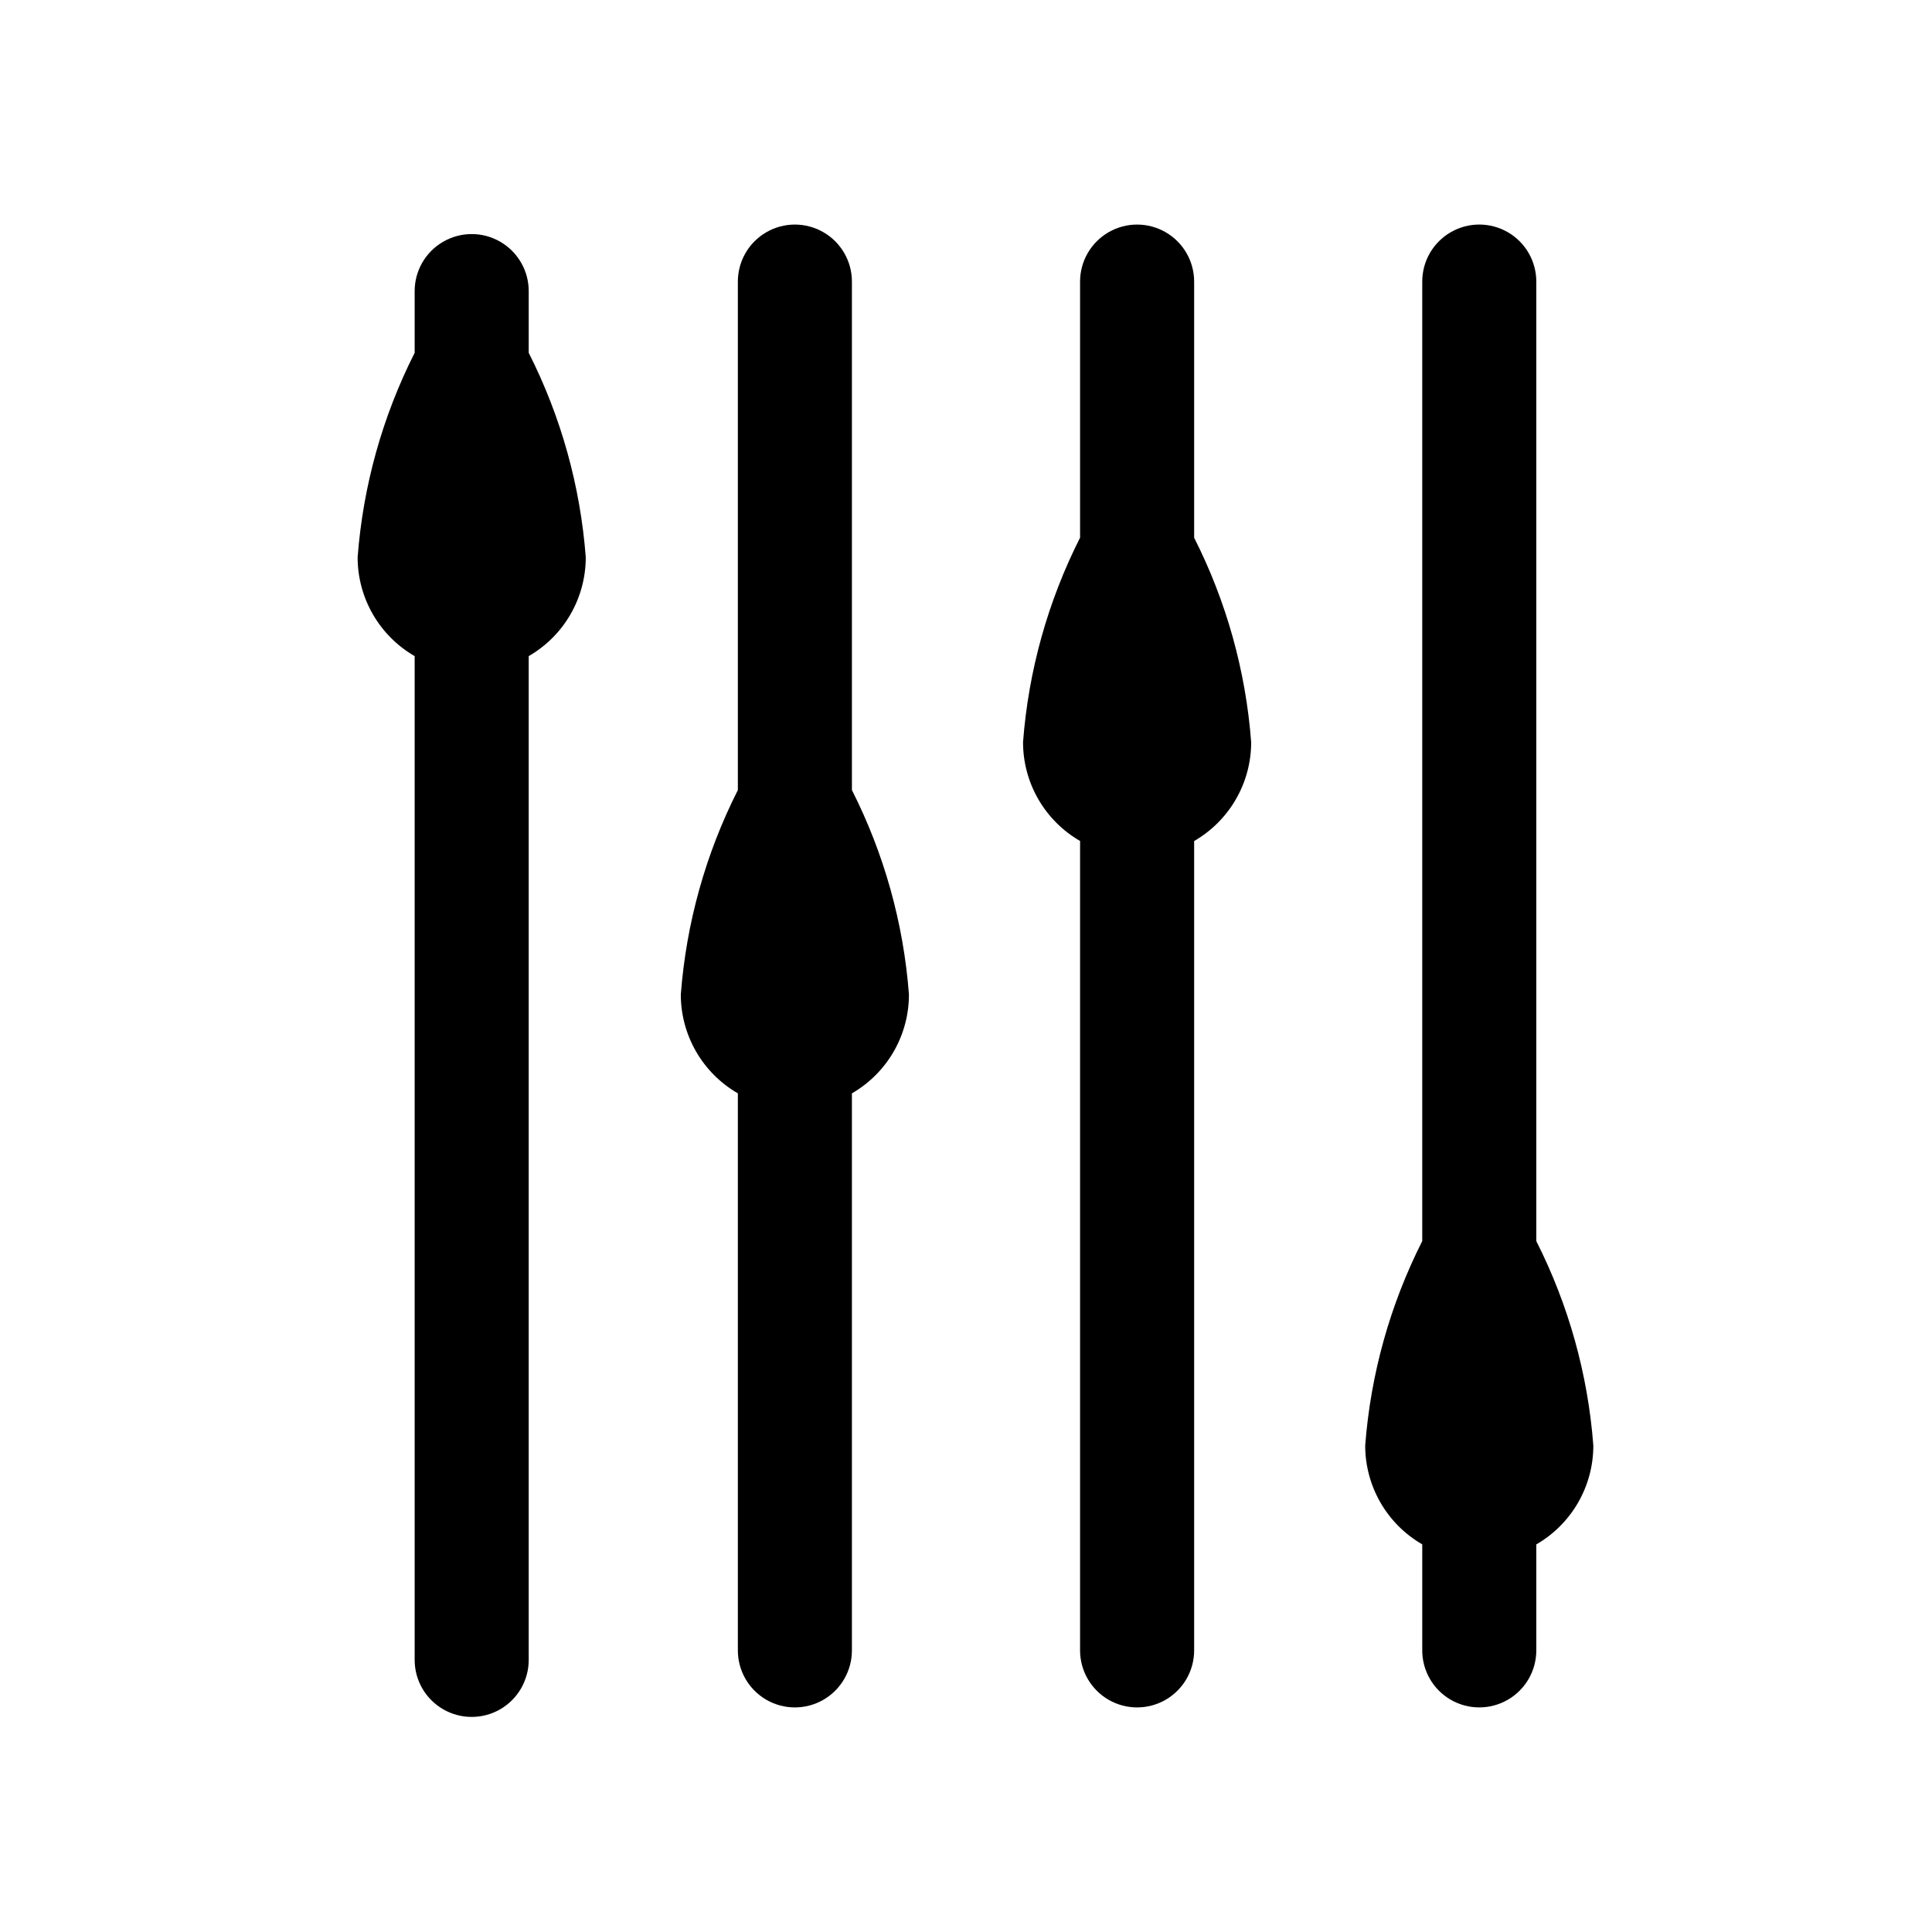
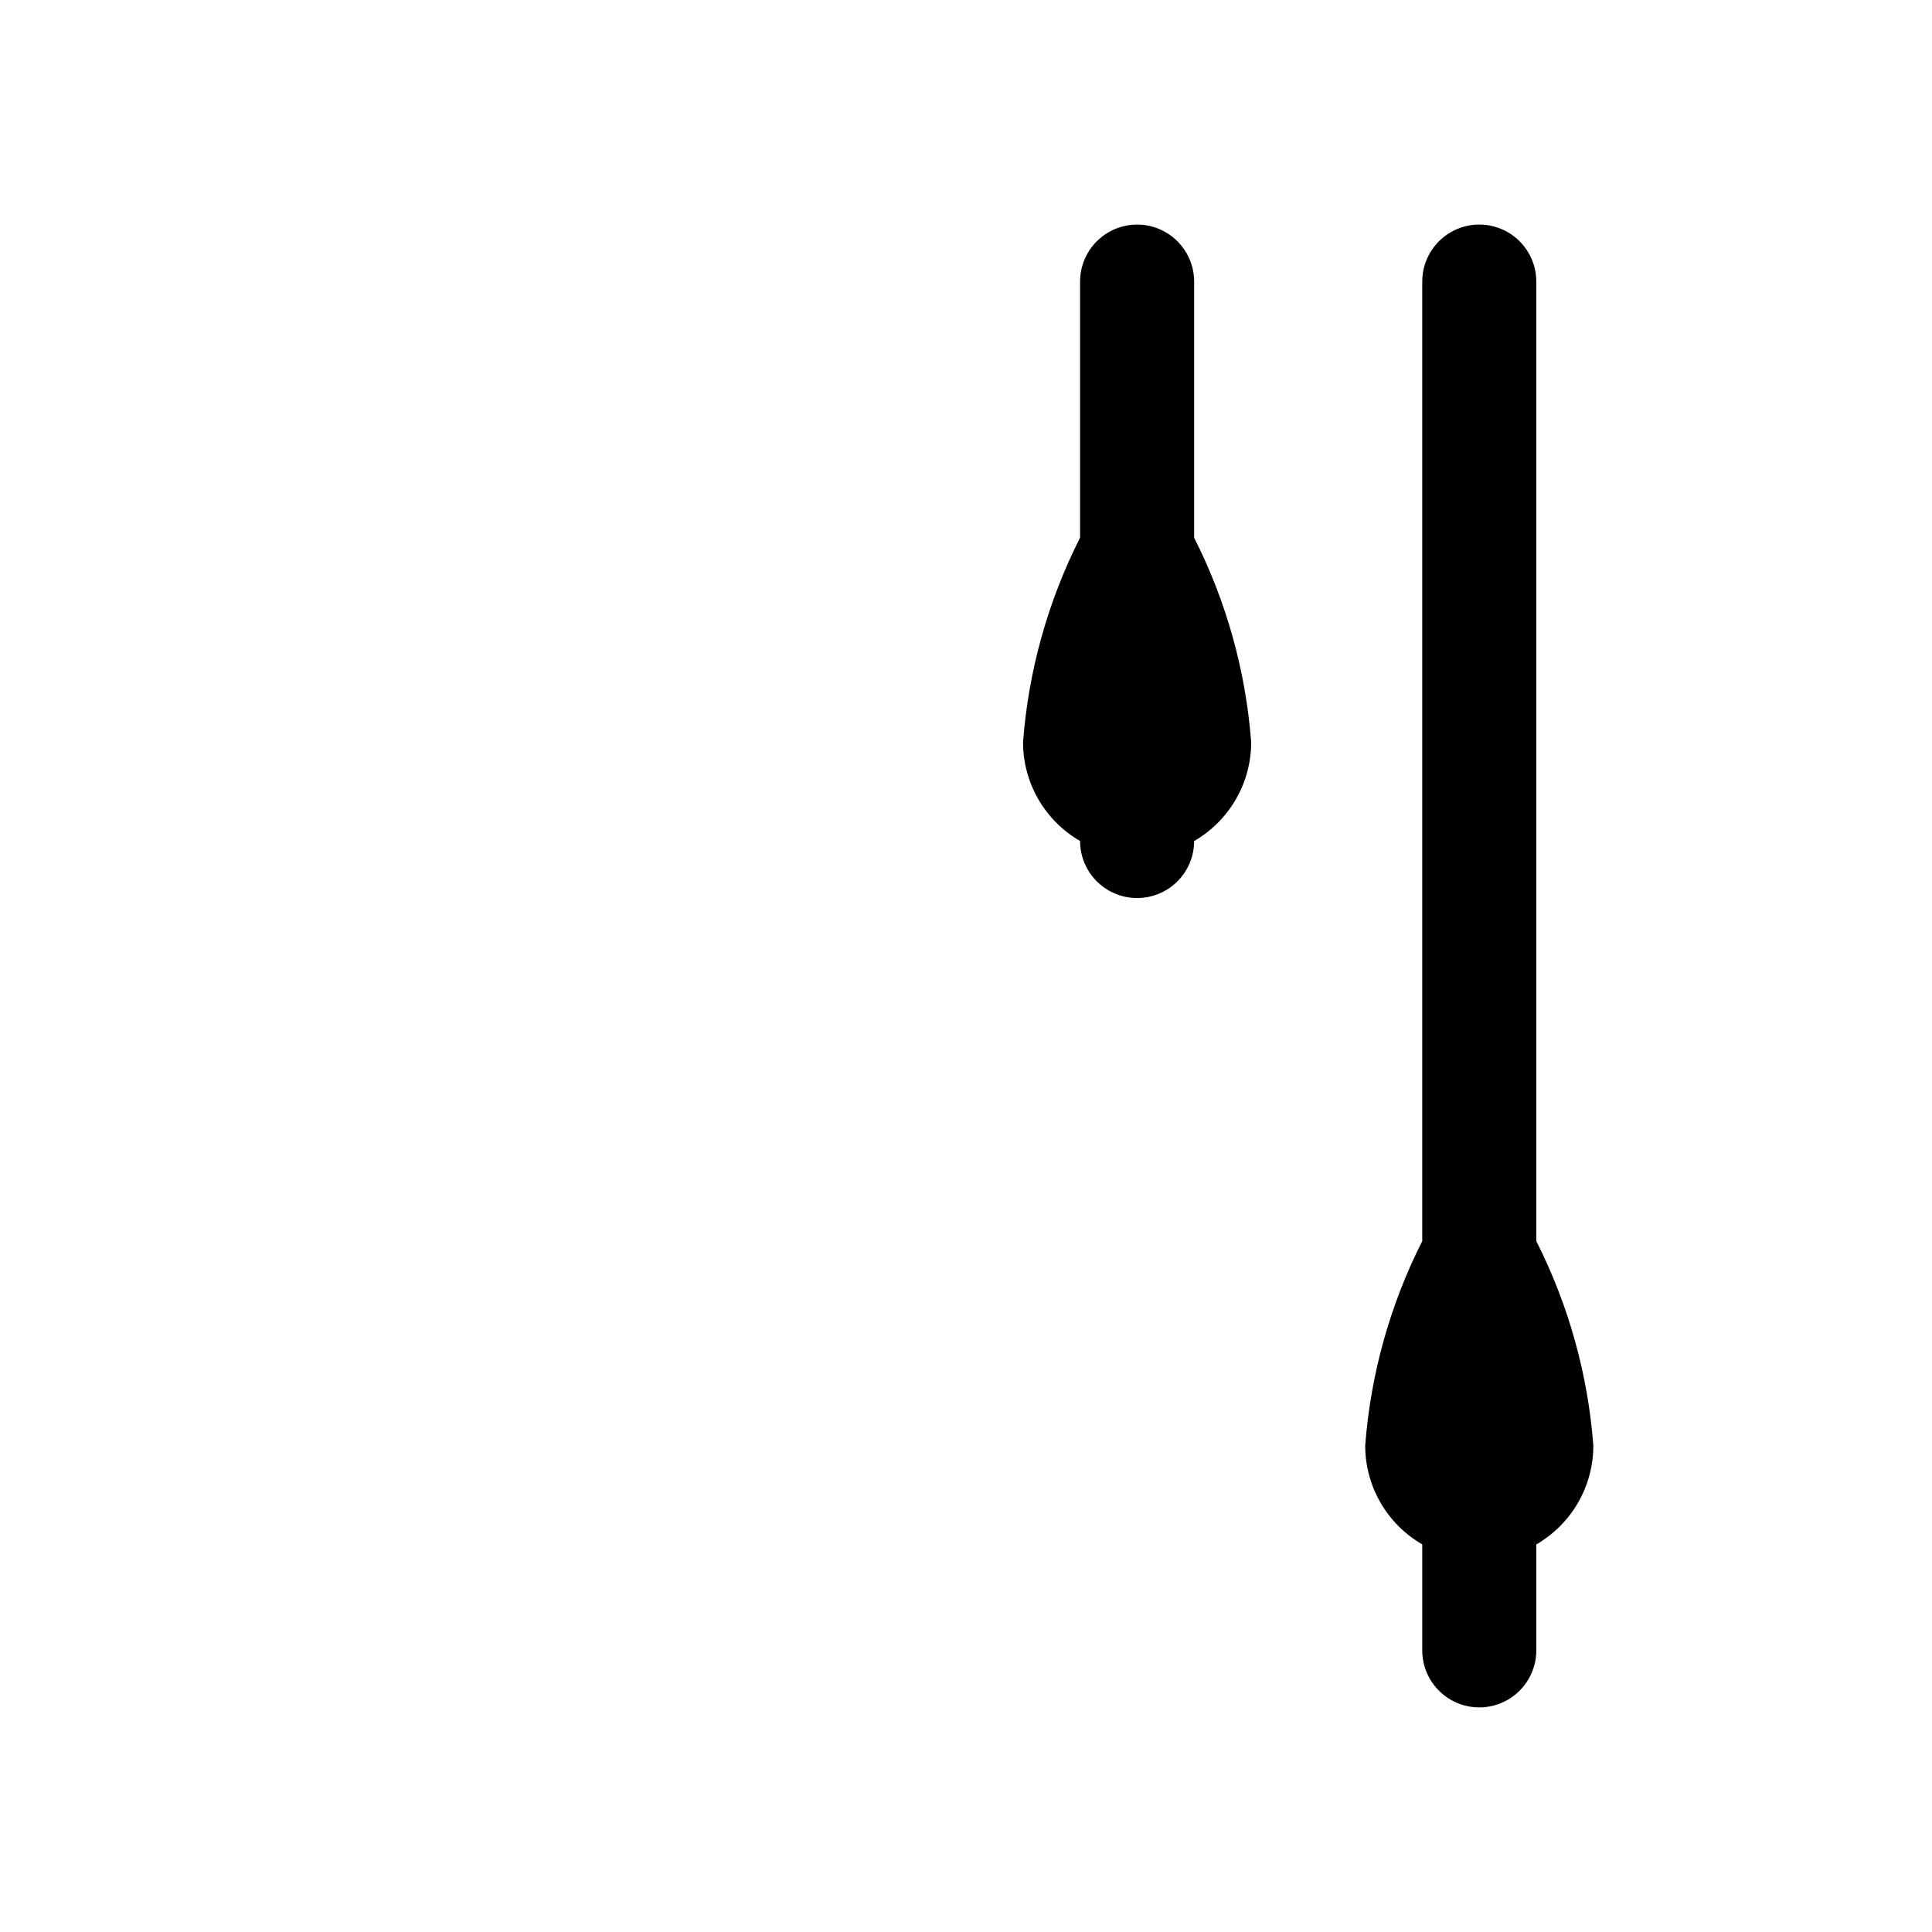
<svg xmlns="http://www.w3.org/2000/svg" fill="#000000" width="800px" height="800px" version="1.1" viewBox="144 144 512 512">
  <g>
-     <path d="m339.54 581.37v-147.62c-4.602-2.656-8.418-6.473-11.07-11.074-2.652-4.598-4.051-9.816-4.047-15.125 1.434-18.875 6.57-37.281 15.117-54.172v-134.75c0-5.402 2.879-10.391 7.555-13.09 4.676-2.703 10.438-2.703 15.113 0 4.68 2.699 7.559 7.688 7.559 13.09v134.75-0.004c8.547 16.891 13.684 35.301 15.113 54.176 0.004 5.309-1.391 10.527-4.043 15.125-2.652 4.598-6.473 8.418-11.07 11.074v147.62c0 5.398-2.879 10.387-7.559 13.09-4.676 2.699-10.438 2.699-15.113 0-4.676-2.703-7.555-7.691-7.555-13.09z" />
-     <path d="m253.89 583.89v-266.01c-4.598-2.656-8.418-6.477-11.07-11.074-2.652-4.598-4.047-9.816-4.043-15.125 1.43-18.875 6.566-37.285 15.113-54.176v-16.359c0-5.398 2.879-10.387 7.555-13.086 4.68-2.703 10.441-2.703 15.117 0 4.676 2.699 7.555 7.688 7.555 13.086v16.355c8.551 16.891 13.684 35.301 15.117 54.18 0 5.309-1.395 10.527-4.047 15.125-2.652 4.598-6.473 8.418-11.07 11.074v266.01c0 5.398-2.879 10.387-7.555 13.086-4.676 2.703-10.438 2.703-15.117 0-4.676-2.699-7.555-7.688-7.555-13.086z" />
-     <path d="m430.23 581.37v-214.5c-4.598-2.652-8.414-6.473-11.07-11.07-2.652-4.602-4.047-9.816-4.043-15.129 1.43-18.875 6.566-37.285 15.113-54.18v-67.859c0-5.402 2.883-10.391 7.559-13.09 4.676-2.703 10.438-2.703 15.113 0 4.676 2.699 7.559 7.688 7.559 13.09v67.875-0.004c8.547 16.891 13.684 35.305 15.113 54.18 0.004 5.309-1.391 10.527-4.047 15.125-2.652 4.598-6.469 8.418-11.066 11.074v214.49c0 5.398-2.883 10.387-7.559 13.09-4.676 2.699-10.438 2.699-15.113 0-4.676-2.703-7.559-7.691-7.559-13.09z" />
+     <path d="m430.23 581.37v-214.5c-4.598-2.652-8.414-6.473-11.07-11.07-2.652-4.602-4.047-9.816-4.043-15.129 1.43-18.875 6.566-37.285 15.113-54.18v-67.859c0-5.402 2.883-10.391 7.559-13.09 4.676-2.703 10.438-2.703 15.113 0 4.676 2.699 7.559 7.688 7.559 13.09v67.875-0.004c8.547 16.891 13.684 35.305 15.113 54.18 0.004 5.309-1.391 10.527-4.047 15.125-2.652 4.598-6.469 8.418-11.066 11.074c0 5.398-2.883 10.387-7.559 13.09-4.676 2.699-10.438 2.699-15.113 0-4.676-2.703-7.559-7.691-7.559-13.09z" />
    <path d="m520.91 581.37v-28.094c-4.598-2.656-8.418-6.473-11.07-11.074-2.652-4.598-4.047-9.812-4.047-15.125 1.434-18.875 6.57-37.281 15.117-54.172v-254.28c0-5.402 2.879-10.391 7.555-13.09 4.676-2.703 10.438-2.703 15.117 0 4.676 2.699 7.555 7.688 7.555 13.09v254.29-0.004c8.547 16.891 13.684 35.301 15.113 54.176 0.004 5.309-1.391 10.527-4.043 15.125-2.652 4.598-6.473 8.418-11.07 11.074v28.082c0 5.398-2.879 10.387-7.555 13.09-4.68 2.699-10.441 2.699-15.117 0-4.676-2.703-7.555-7.691-7.555-13.09z" />
  </g>
</svg>